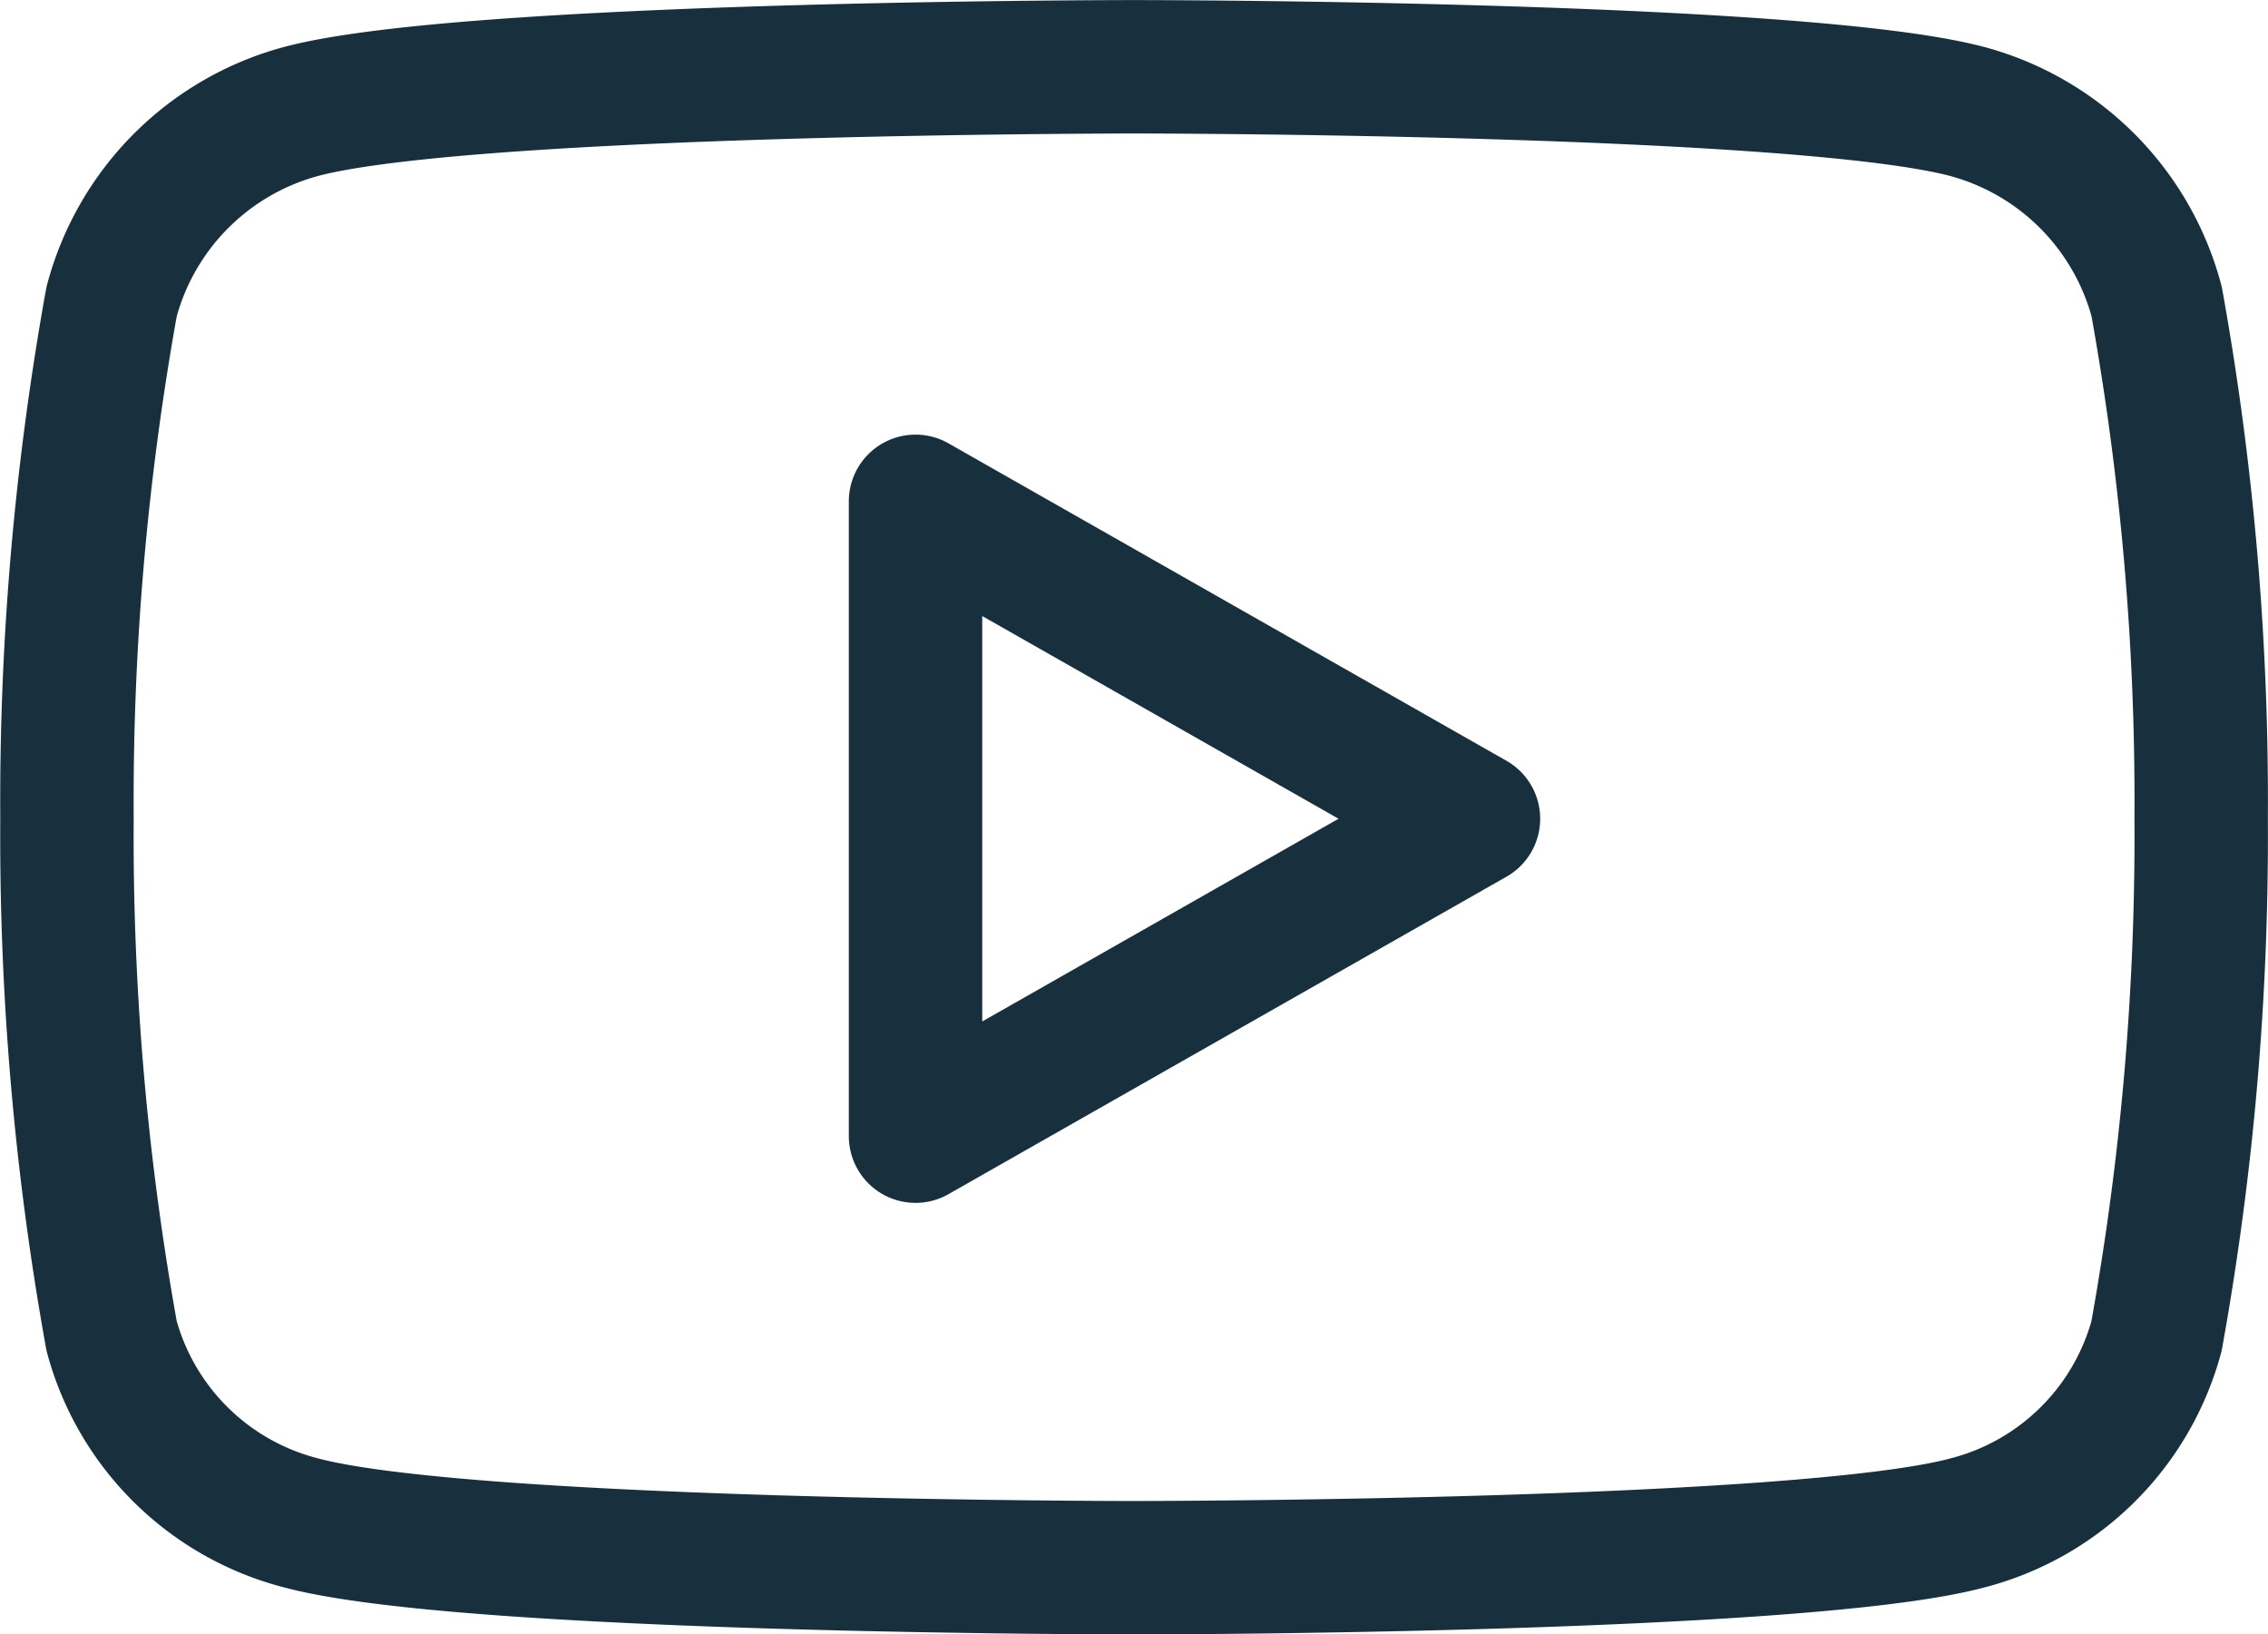
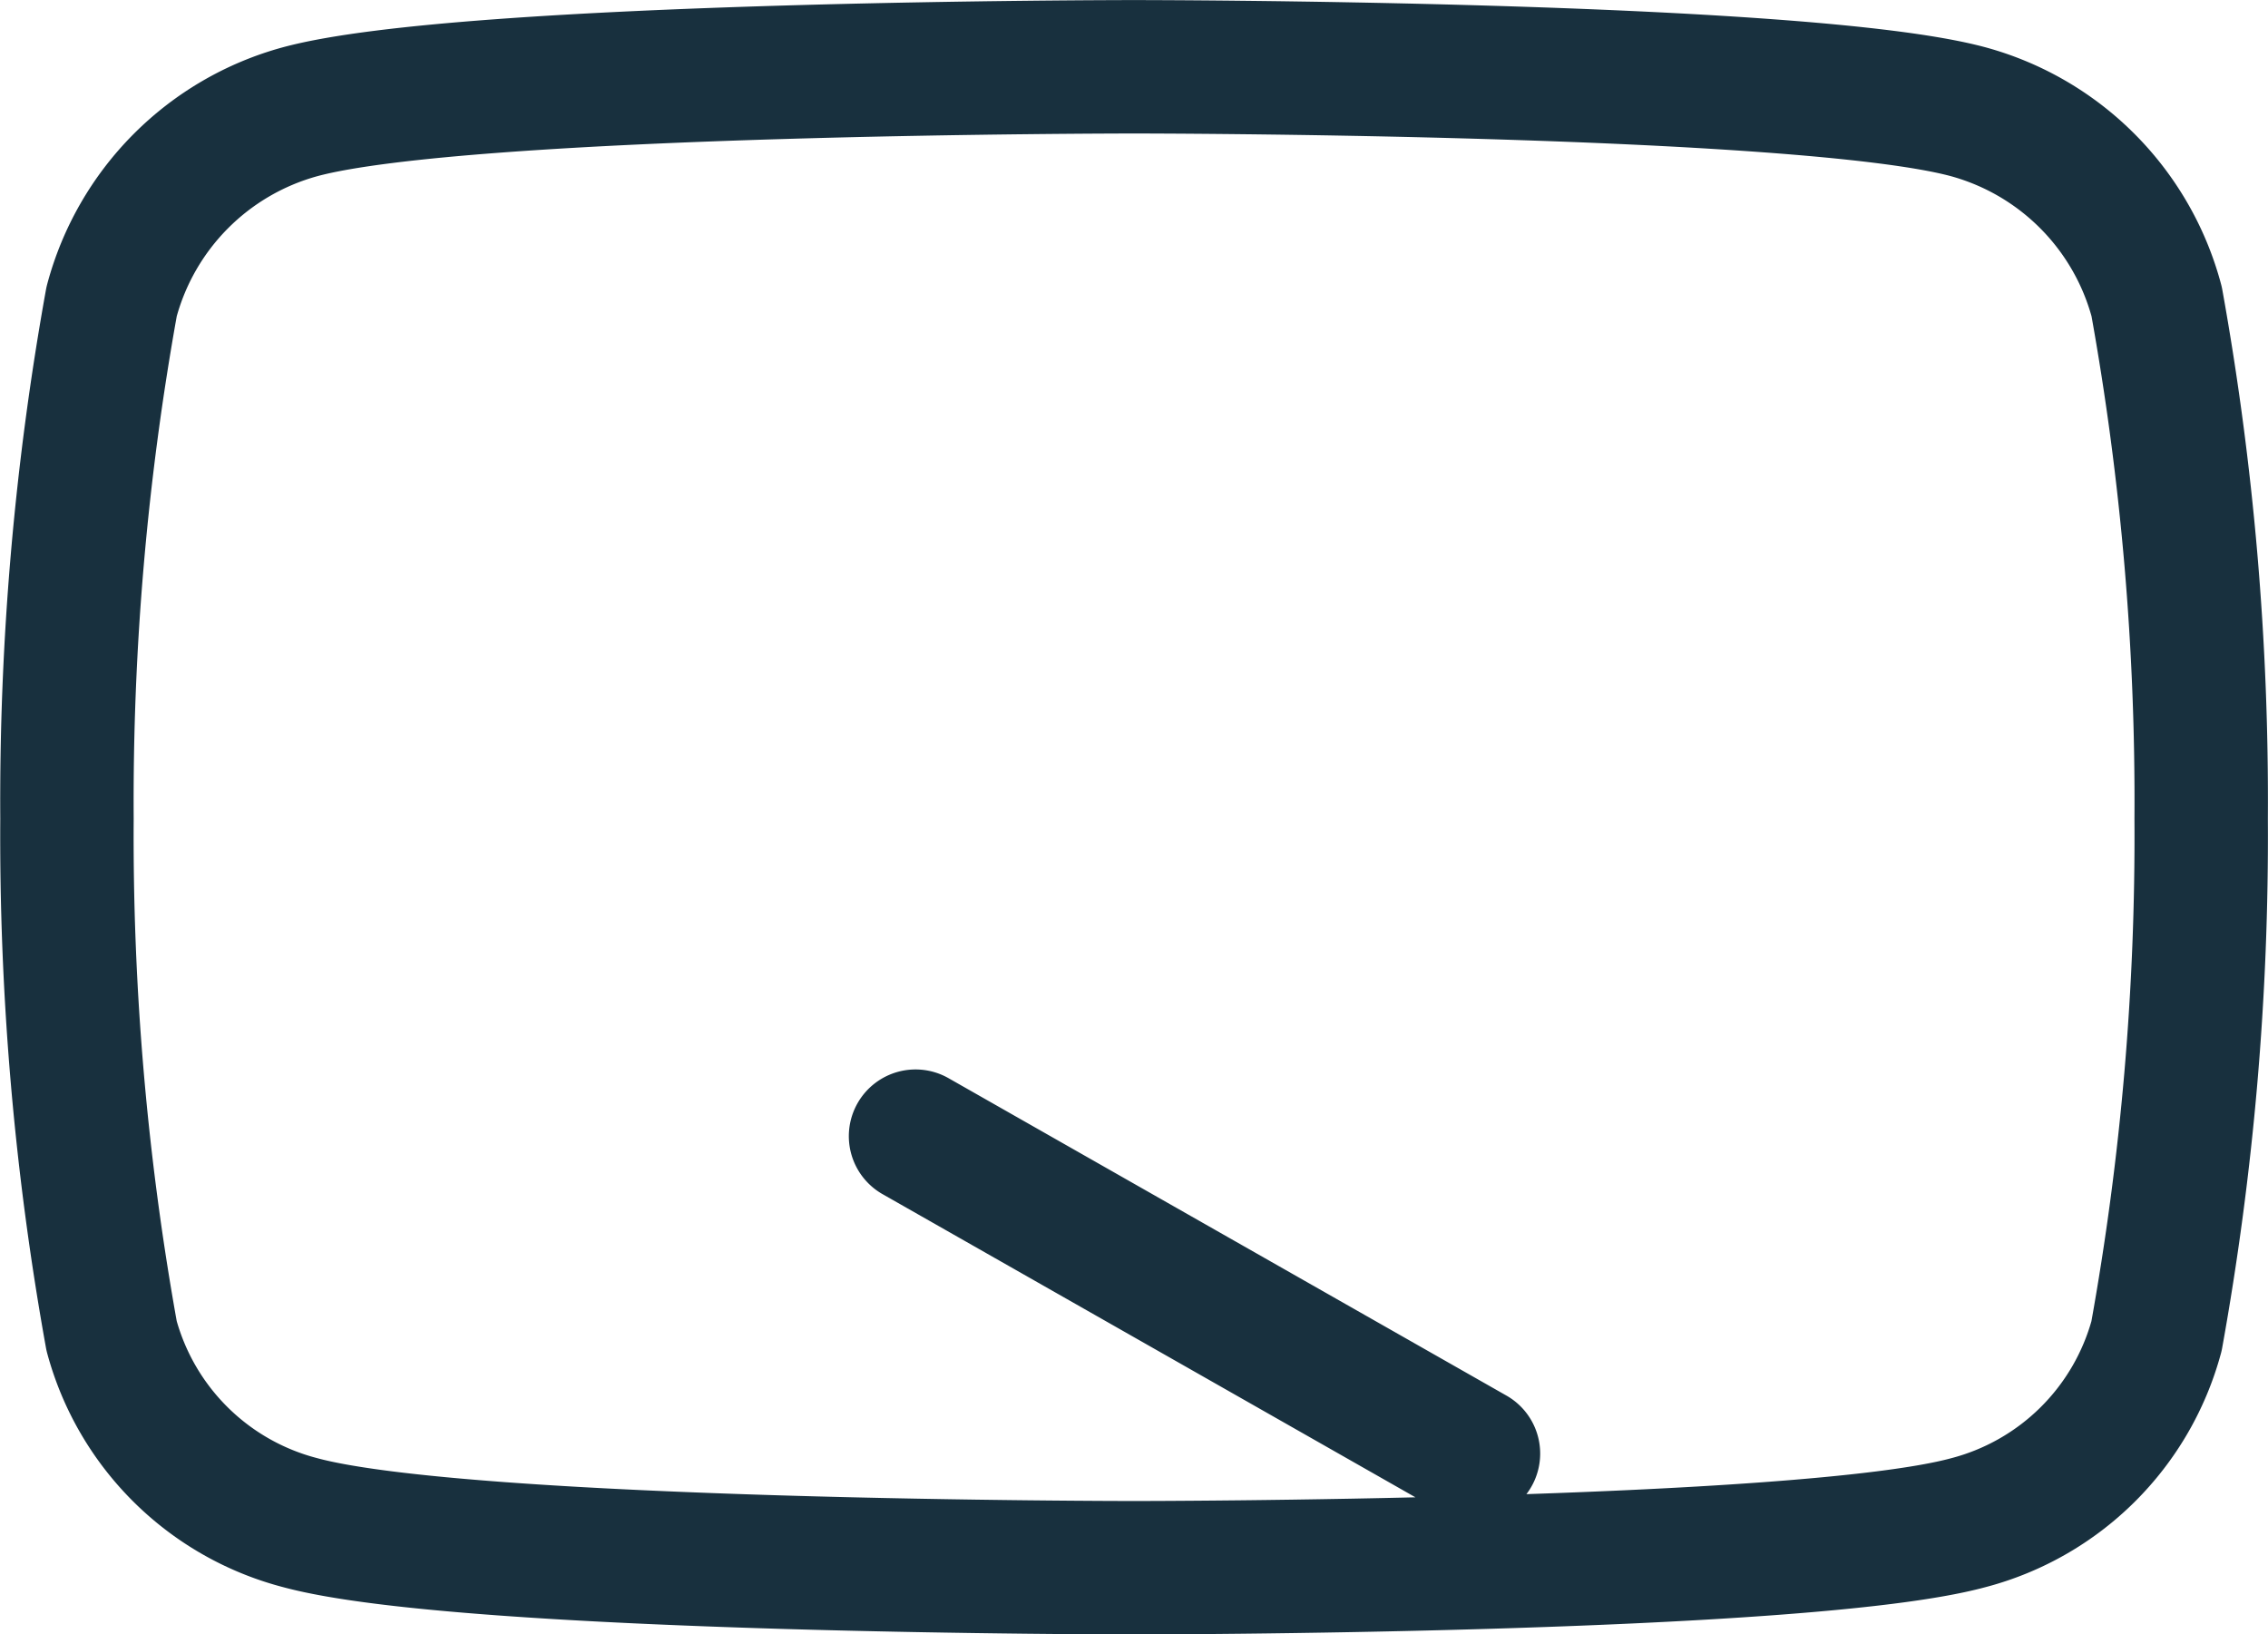
<svg xmlns="http://www.w3.org/2000/svg" width="34" height="24.5" viewBox="0 0 34 24.5">
-   <path id="パス_21" data-name="パス 21" d="M32.206-18.979a4.021,4.021,0,0,0-2.829-2.847c-2.5-.673-12.5-.673-12.5-.673s-10.007,0-12.5.673a4.021,4.021,0,0,0-2.829,2.847,42.179,42.179,0,0,0-.669,7.752,42.18,42.18,0,0,0,.669,7.752,3.961,3.961,0,0,0,2.829,2.8C6.868,0,16.875,0,16.875,0s10.007,0,12.5-.673a3.961,3.961,0,0,0,2.829-2.8,42.18,42.18,0,0,0,.669-7.752A42.18,42.18,0,0,0,32.206-18.979ZM13.6-6.469v-9.516l8.364,4.758Z" transform="translate(0.125 23.5)" fill="none" stroke="#18303e" stroke-linejoin="round" stroke-width="2" />
+   <path id="パス_21" data-name="パス 21" d="M32.206-18.979a4.021,4.021,0,0,0-2.829-2.847c-2.5-.673-12.5-.673-12.5-.673s-10.007,0-12.5.673a4.021,4.021,0,0,0-2.829,2.847,42.179,42.179,0,0,0-.669,7.752,42.18,42.18,0,0,0,.669,7.752,3.961,3.961,0,0,0,2.829,2.8C6.868,0,16.875,0,16.875,0s10.007,0,12.5-.673a3.961,3.961,0,0,0,2.829-2.8,42.18,42.18,0,0,0,.669-7.752A42.18,42.18,0,0,0,32.206-18.979ZM13.6-6.469l8.364,4.758Z" transform="translate(0.125 23.5)" fill="none" stroke="#18303e" stroke-linejoin="round" stroke-width="2" />
</svg>